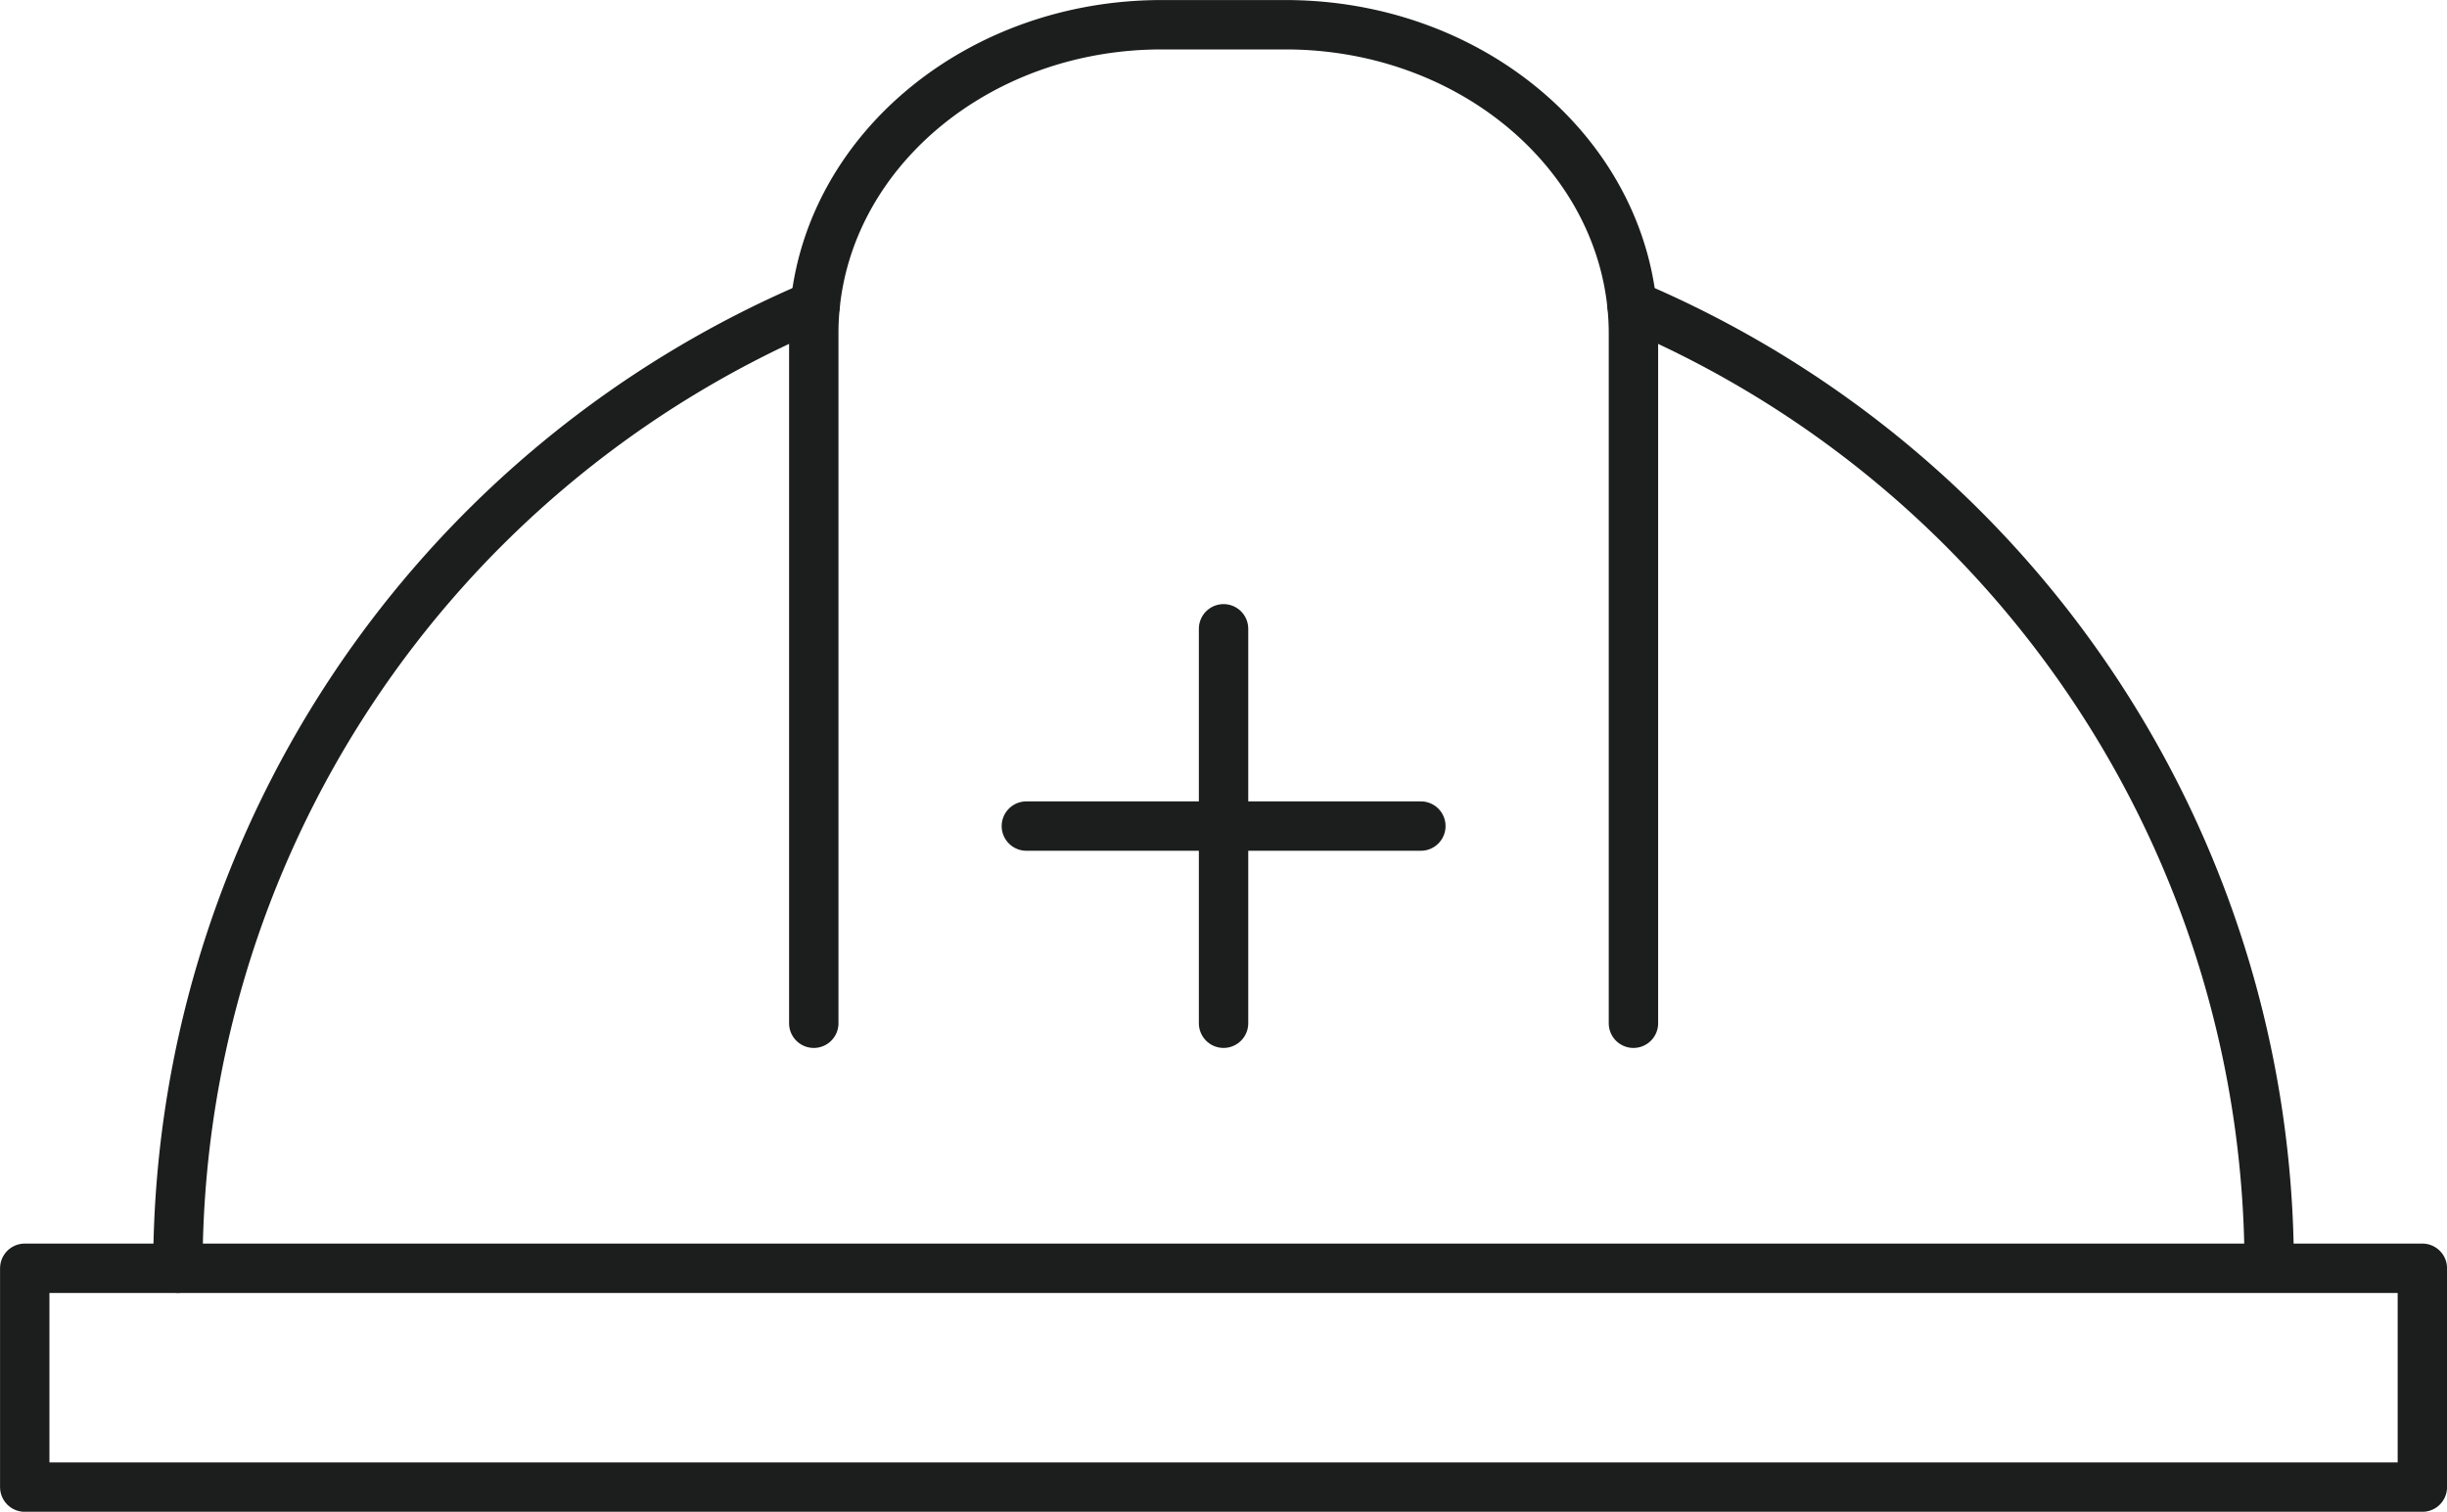
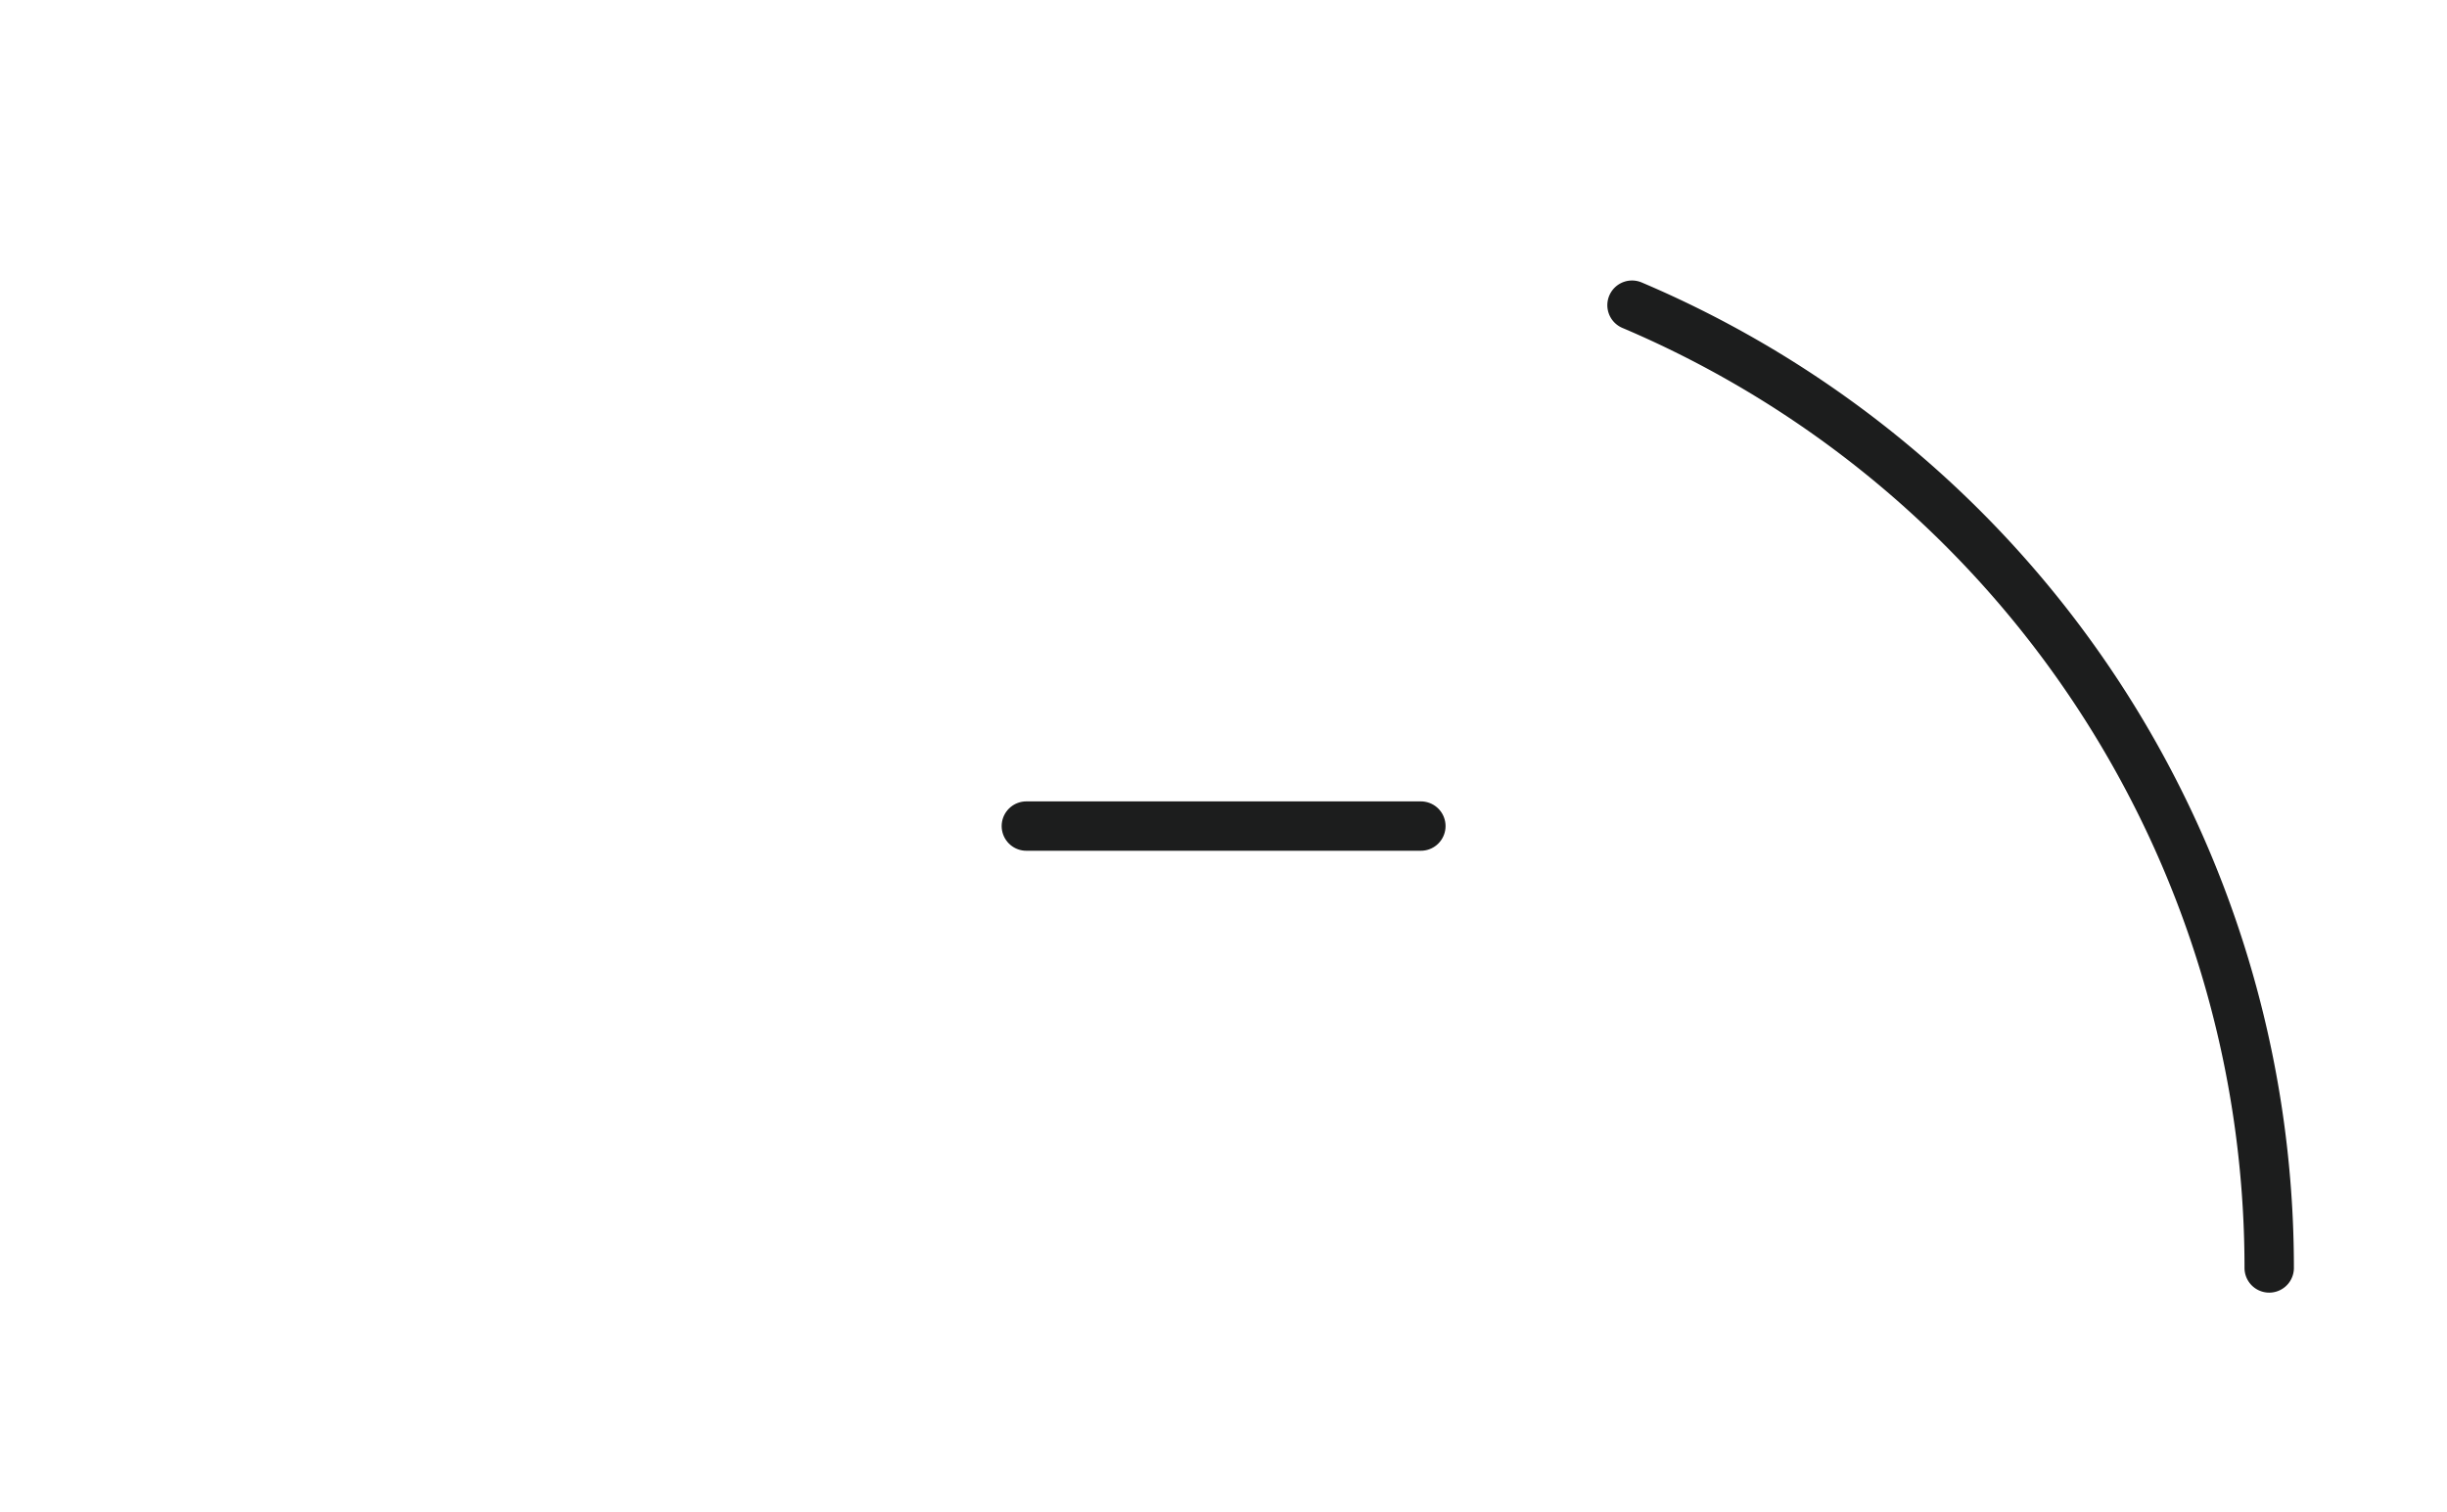
<svg xmlns="http://www.w3.org/2000/svg" viewBox="0 0 224.47 138.7">
  <defs>
    <style>.cls-1{fill:none;stroke:#1c1d1d;stroke-linecap:round;stroke-linejoin:round;stroke-width:4.53px;}</style>
  </defs>
  <g id="レイヤー_2" data-name="レイヤー 2">
    <g id="レイヤー_1-2" data-name="レイヤー 1">
      <path class="cls-1" d="M149.71,28a95.94,95.94,0,0,1,58.45,88.33" />
-       <path class="cls-1" d="M16.32,116.36A95.94,95.94,0,0,1,74.78,28" />
-       <path class="cls-1" d="M149.84,93.88V30.65a25.39,25.39,0,0,0-.13-2.62c-1.48-14.45-15.15-25.76-31.8-25.76H106.56C89.92,2.27,76.26,13.58,74.78,28a25.39,25.39,0,0,0-.13,2.62V93.88" />
-       <rect class="cls-1" x="2.27" y="116.36" width="219.94" height="20.08" />
      <line class="cls-1" x1="94.15" y1="75.79" x2="130.34" y2="75.79" />
-       <line class="cls-1" x1="112.24" y1="93.88" x2="112.24" y2="57.69" />
    </g>
  </g>
</svg>